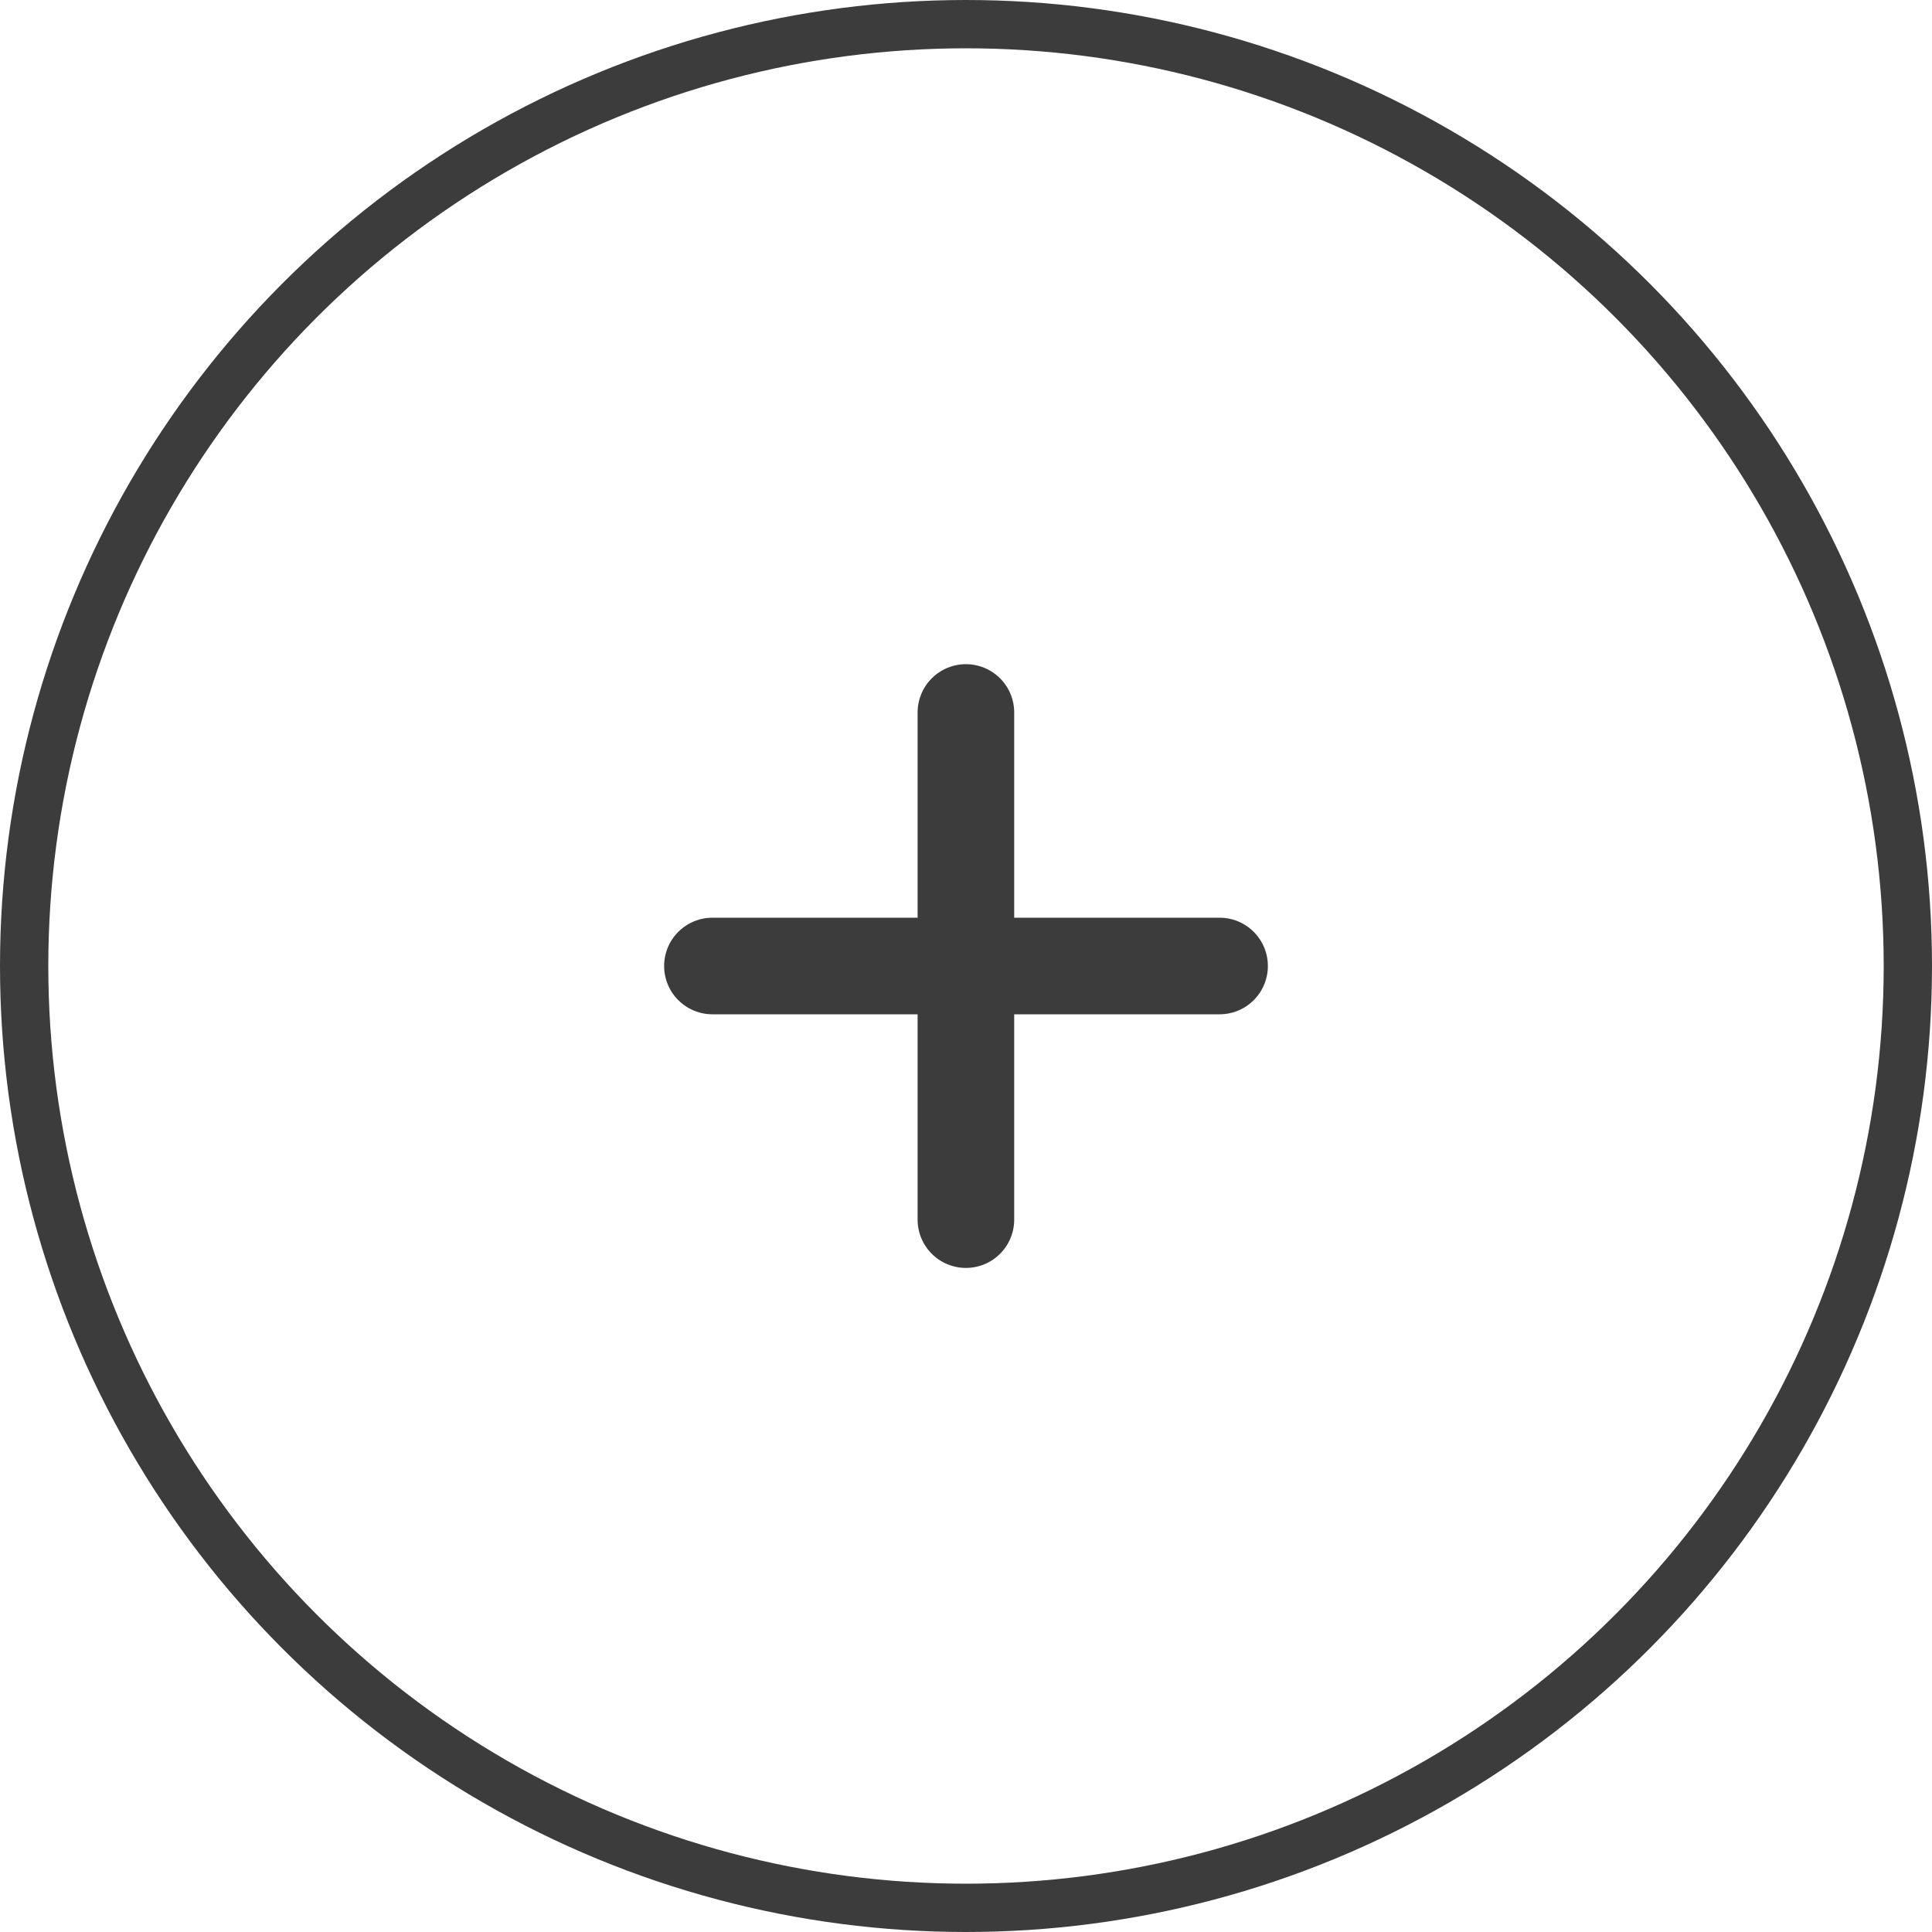
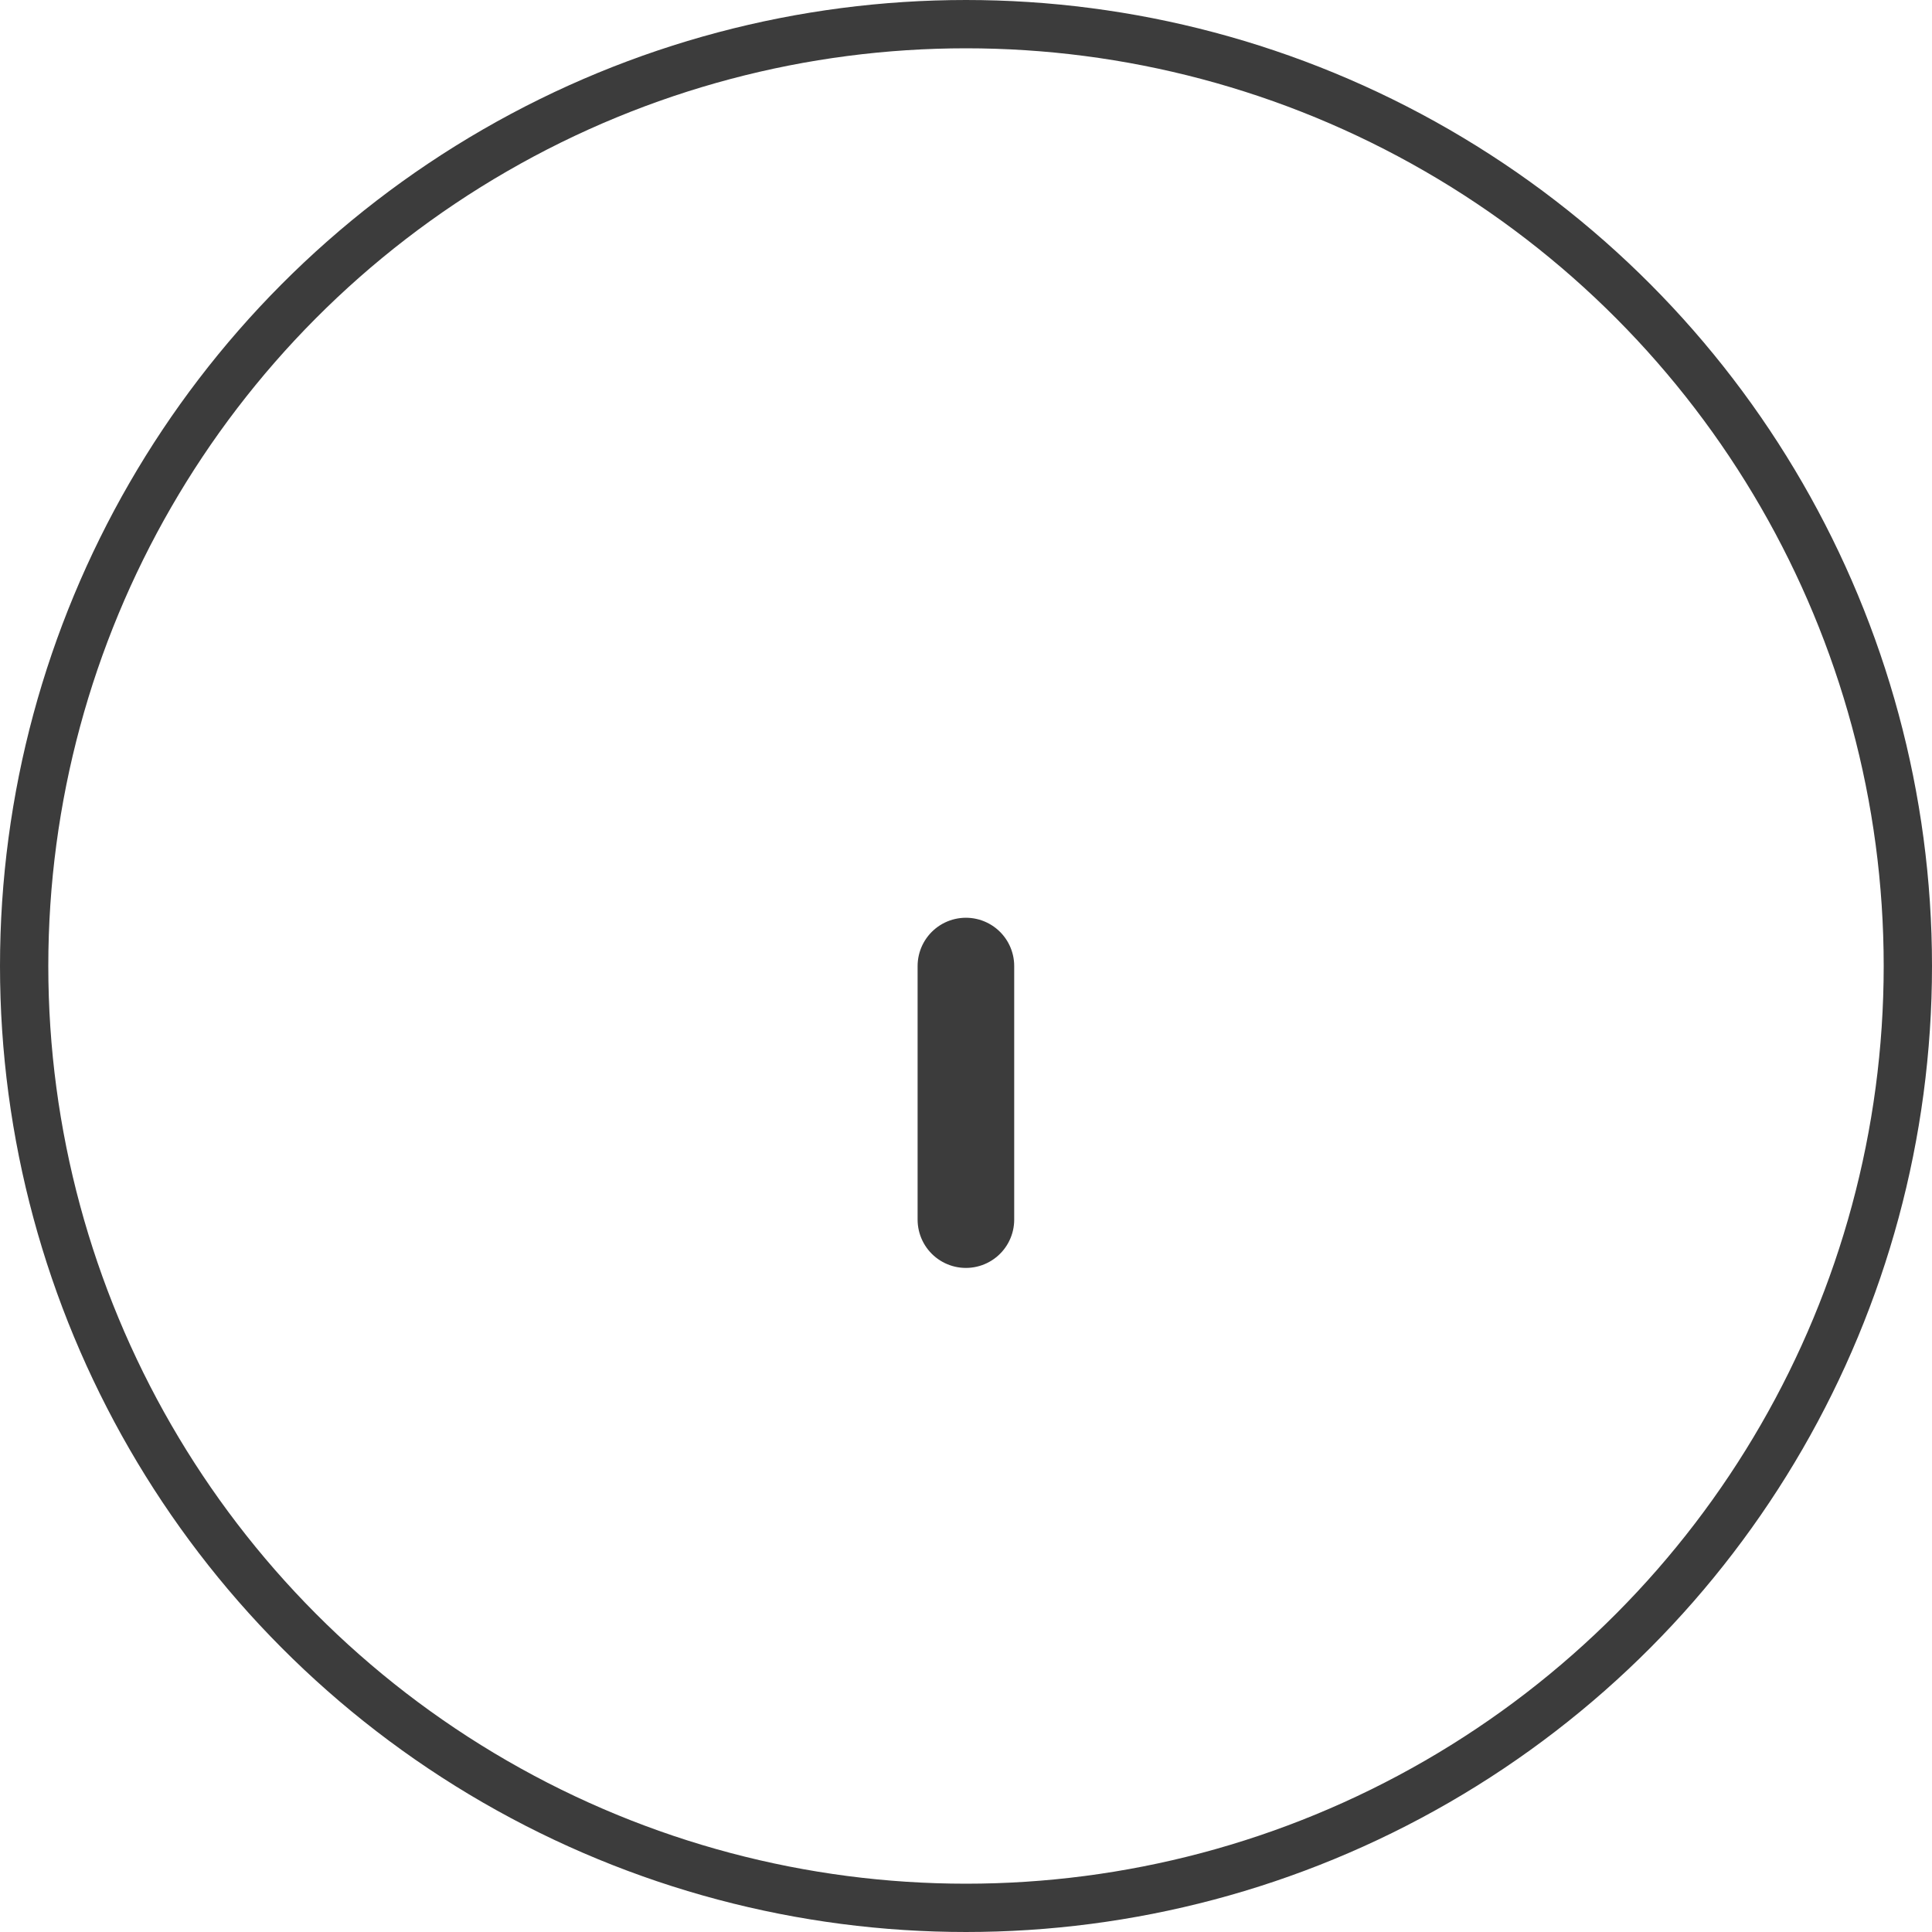
<svg xmlns="http://www.w3.org/2000/svg" preserveAspectRatio="none" width="100%" height="100%" overflow="visible" style="display: block;" viewBox="0 0 40 40" fill="none">
  <g id="icon">
    <circle id="Ellipse " cx="20" cy="20" r="19.5" stroke="#3C3C3C" />
    <g id="lucide/plus">
-       <path id="Vector" d="M14.75 20H20H25.25" stroke="#3C3C3C" stroke-width="2" stroke-linecap="round" stroke-linejoin="round" />
-       <path id="Vector_2" d="M19.998 25.251V20.001L19.998 14.751" stroke="#3C3C3C" stroke-width="2" stroke-linecap="round" stroke-linejoin="round" />
+       <path id="Vector_2" d="M19.998 25.251V20.001" stroke="#3C3C3C" stroke-width="2" stroke-linecap="round" stroke-linejoin="round" />
    </g>
  </g>
</svg>